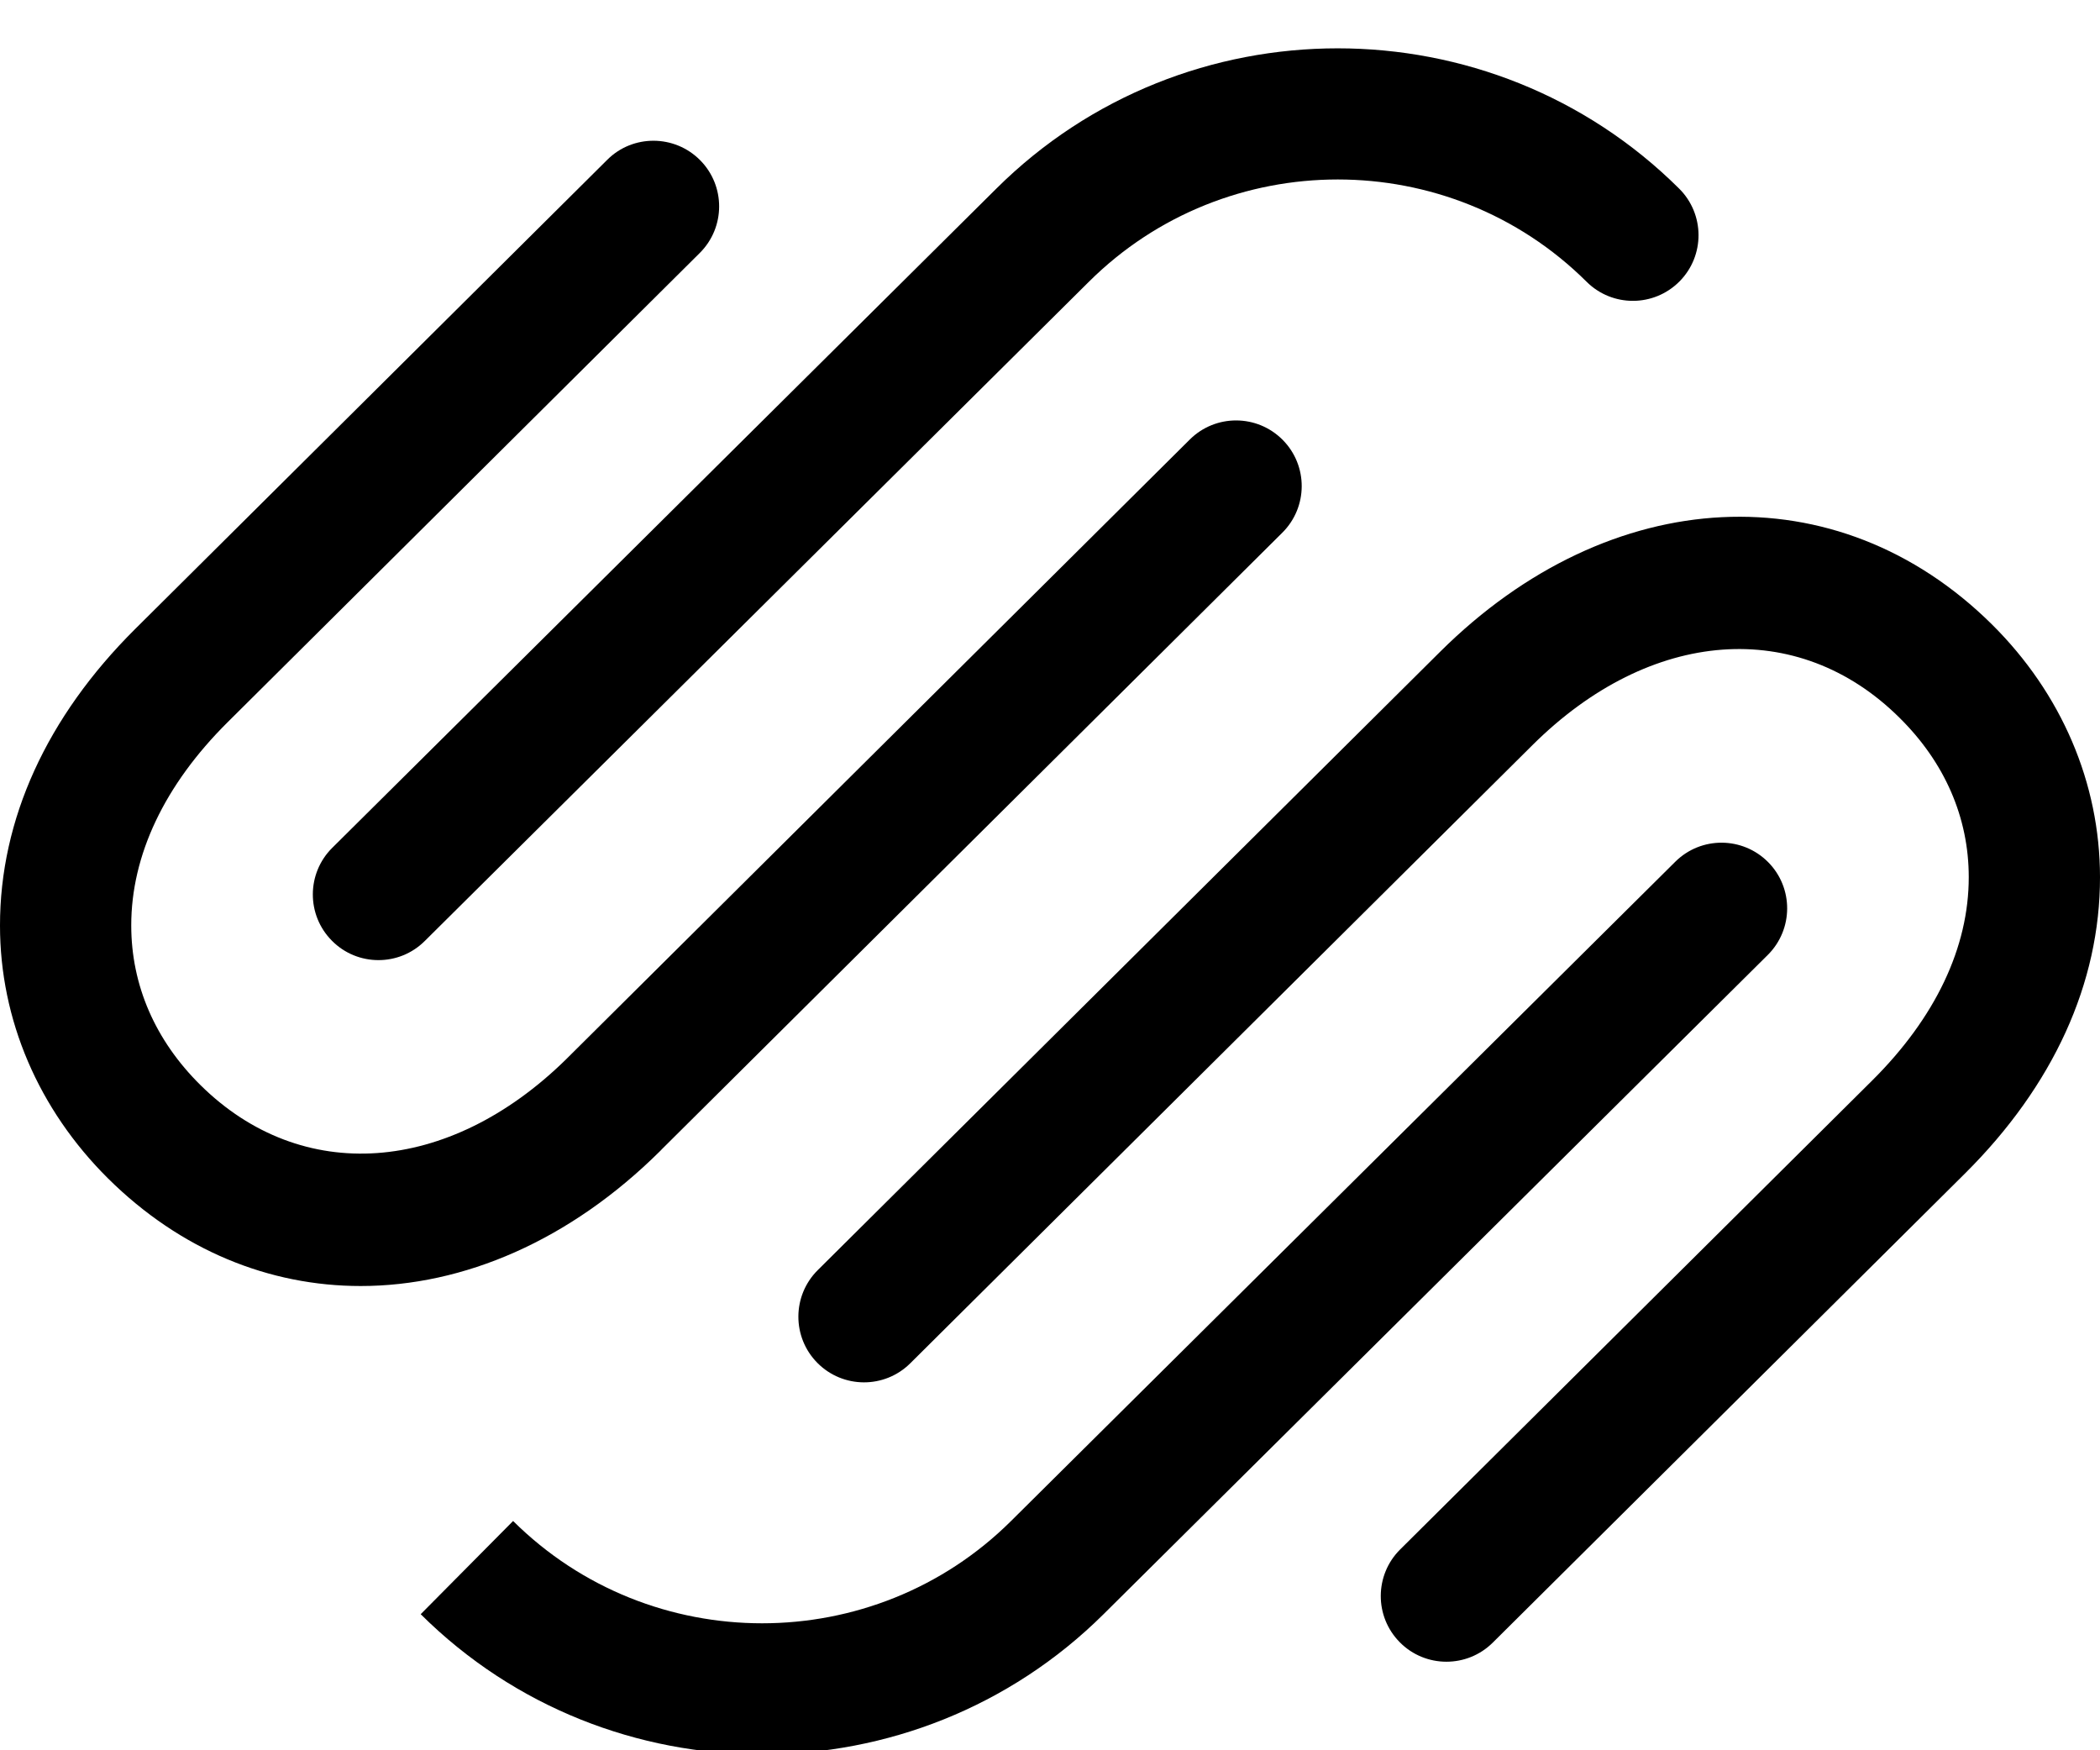
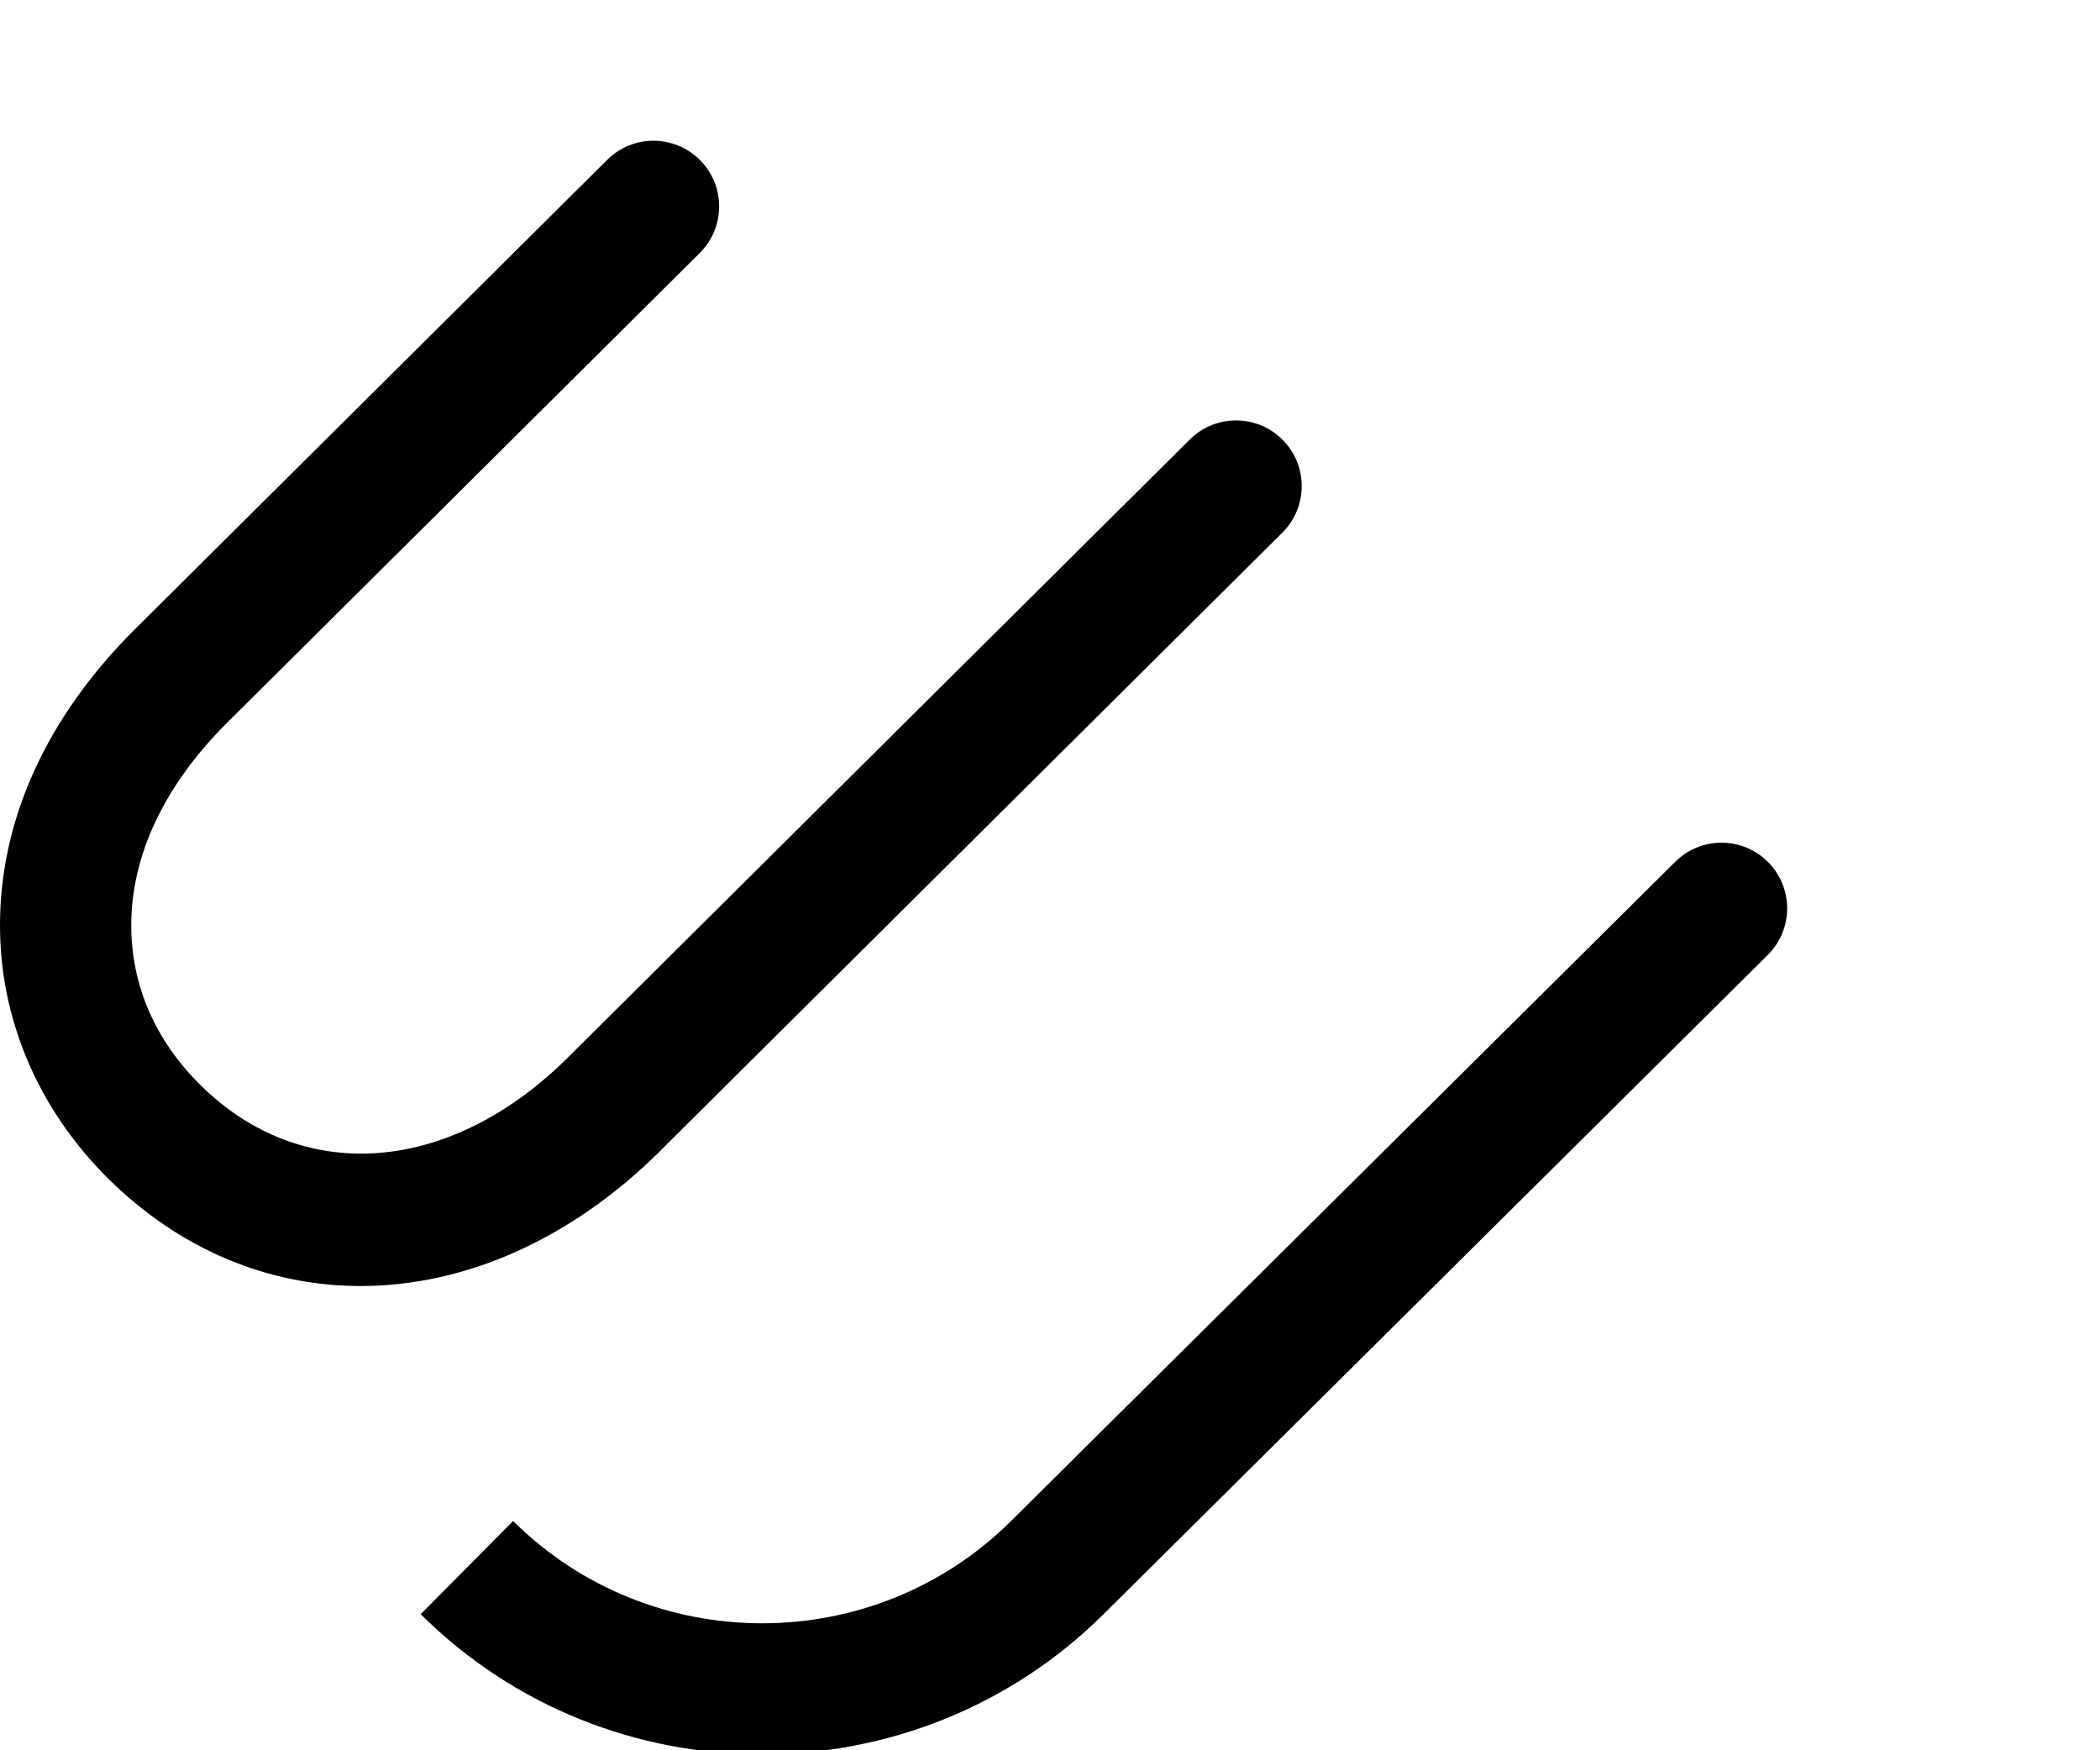
<svg xmlns="http://www.w3.org/2000/svg" height="20.0" preserveAspectRatio="xMidYMid meet" version="1.0" viewBox="-0.0 1.7 24.0 20.0" width="24.0" zoomAndPan="magnify">
  <g id="change1_4">
    <path d="M4.122,16.395c-1.043,0-2.057-0.407-2.887-1.229C0.439,14.376,0,13.351,0,12.277c-0.001-1.212,0.533-2.384,1.544-3.389 L6.94,3.526c0.292-0.292,0.769-0.29,1.061,0.004s0.29,0.769-0.004,1.061L2.601,9.953c-0.721,0.716-1.102,1.52-1.101,2.323 c0,0.68,0.273,1.311,0.791,1.823c1.156,1.143,2.83,1.025,4.174-0.29c0.007-0.007,0.014-0.015,0.021-0.021l7.112-7.066 c0.294-0.292,0.769-0.29,1.061,0.004s0.29,0.769-0.004,1.061l-7.088,7.042c-0.007,0.008-0.015,0.016-0.022,0.023 C6.512,15.877,5.298,16.395,4.122,16.395z" fill="inherit" />
  </g>
  <g id="change1_2">
-     <path d="M4.325,12.671c-0.193,0-0.386-0.074-0.532-0.222c-0.292-0.294-0.29-0.769,0.004-1.061l7.59-7.533 c2.15-2.137,5.652-2.137,7.803,0c0.294,0.292,0.296,0.767,0.004,1.061s-0.767,0.296-1.061,0.004c-1.568-1.559-4.121-1.559-5.689,0 l-7.59,7.533C4.707,12.599,4.517,12.671,4.325,12.671z" fill="inherit" />
-   </g>
+     </g>
  <g id="change1_1">
-     <path d="M16.53,20.688c-0.192,0-0.386-0.074-0.532-0.222c-0.292-0.294-0.29-0.769,0.004-1.061l5.396-5.36 c0.721-0.717,1.103-1.52,1.102-2.323c0-0.679-0.274-1.31-0.792-1.821c-1.16-1.151-2.846-1.026-4.193,0.312l-7.112,7.065 c-0.294,0.292-0.769,0.29-1.061-0.004s-0.29-0.769,0.004-1.061l7.112-7.065c1.948-1.936,4.54-2.062,6.307-0.313 c0.796,0.789,1.234,1.814,1.235,2.887c0.001,1.212-0.533,2.384-1.545,3.389l-5.396,5.36C16.912,20.616,16.722,20.688,16.53,20.688z" fill="inherit" />
-   </g>
+     </g>
  <g id="change1_3">
    <path d="M8.709,21.747c-1.413,0-2.825-0.533-3.901-1.602l1.056-1.065c1.57,1.559,4.122,1.558,5.69,0.001l7.592-7.534 c0.295-0.293,0.77-0.289,1.061,0.004c0.292,0.294,0.29,0.769-0.004,1.061l-7.592,7.534C11.535,21.213,10.122,21.747,8.709,21.747z" fill="inherit" />
  </g>
</svg>